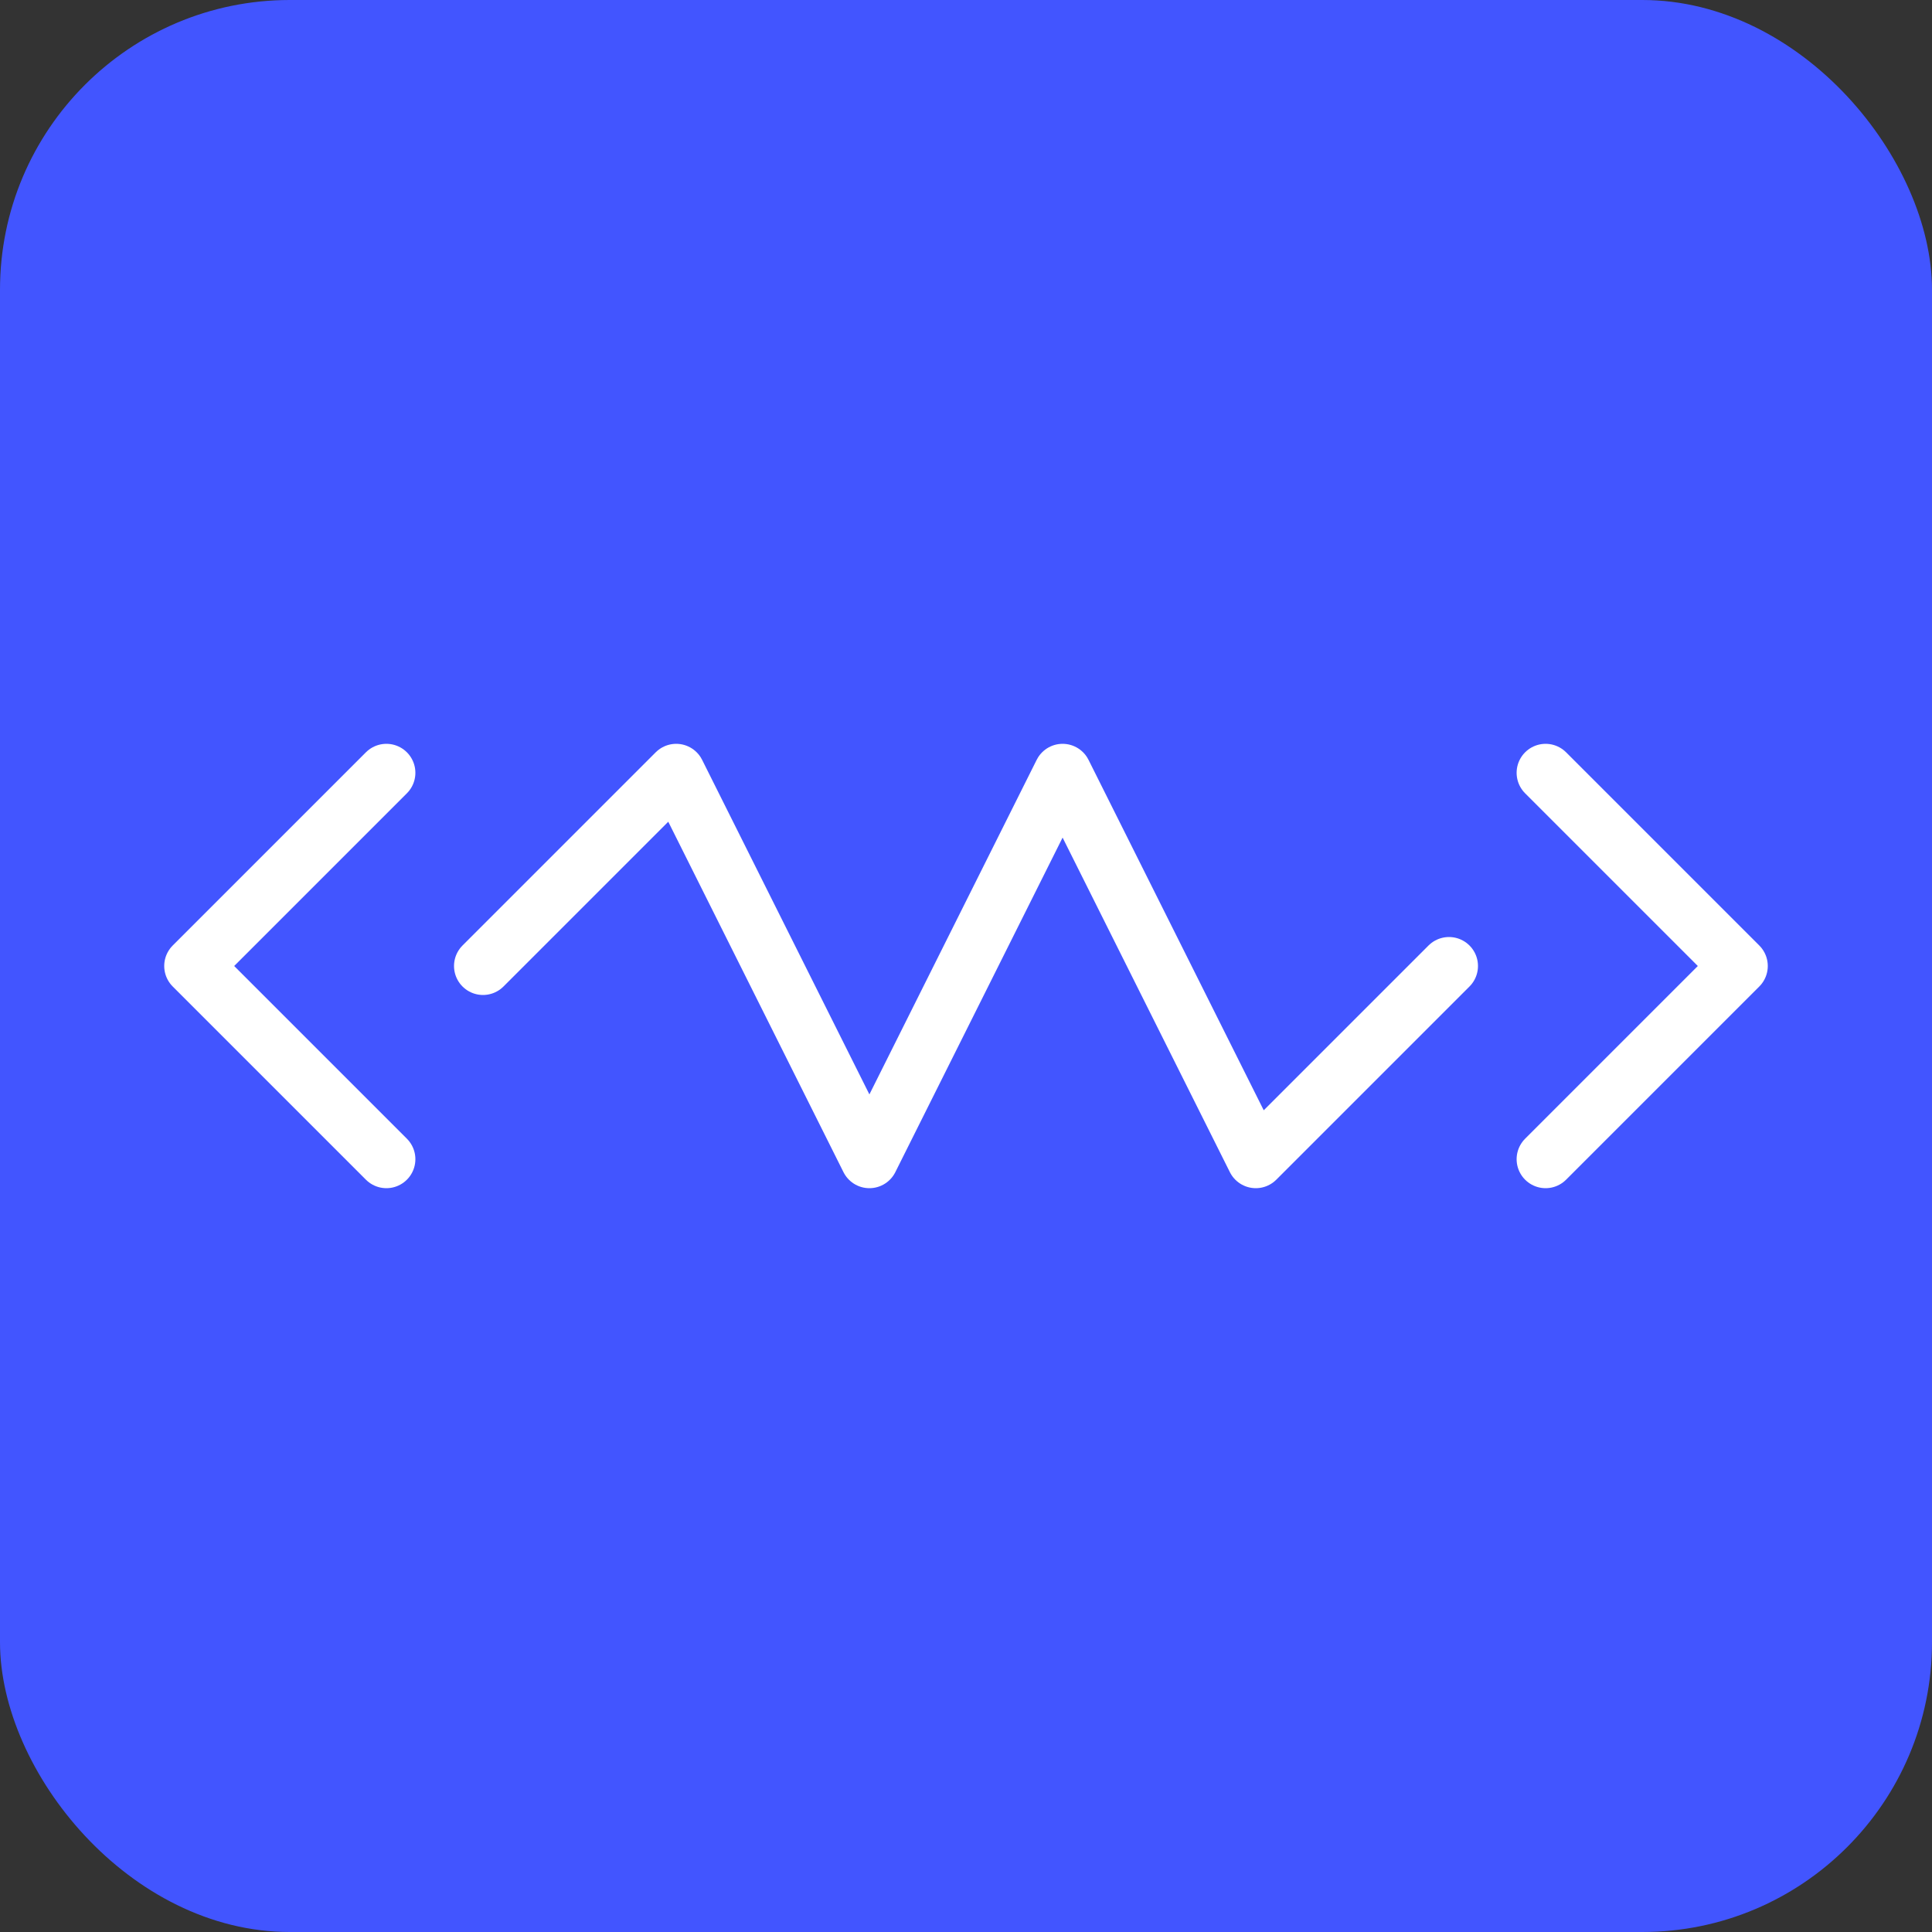
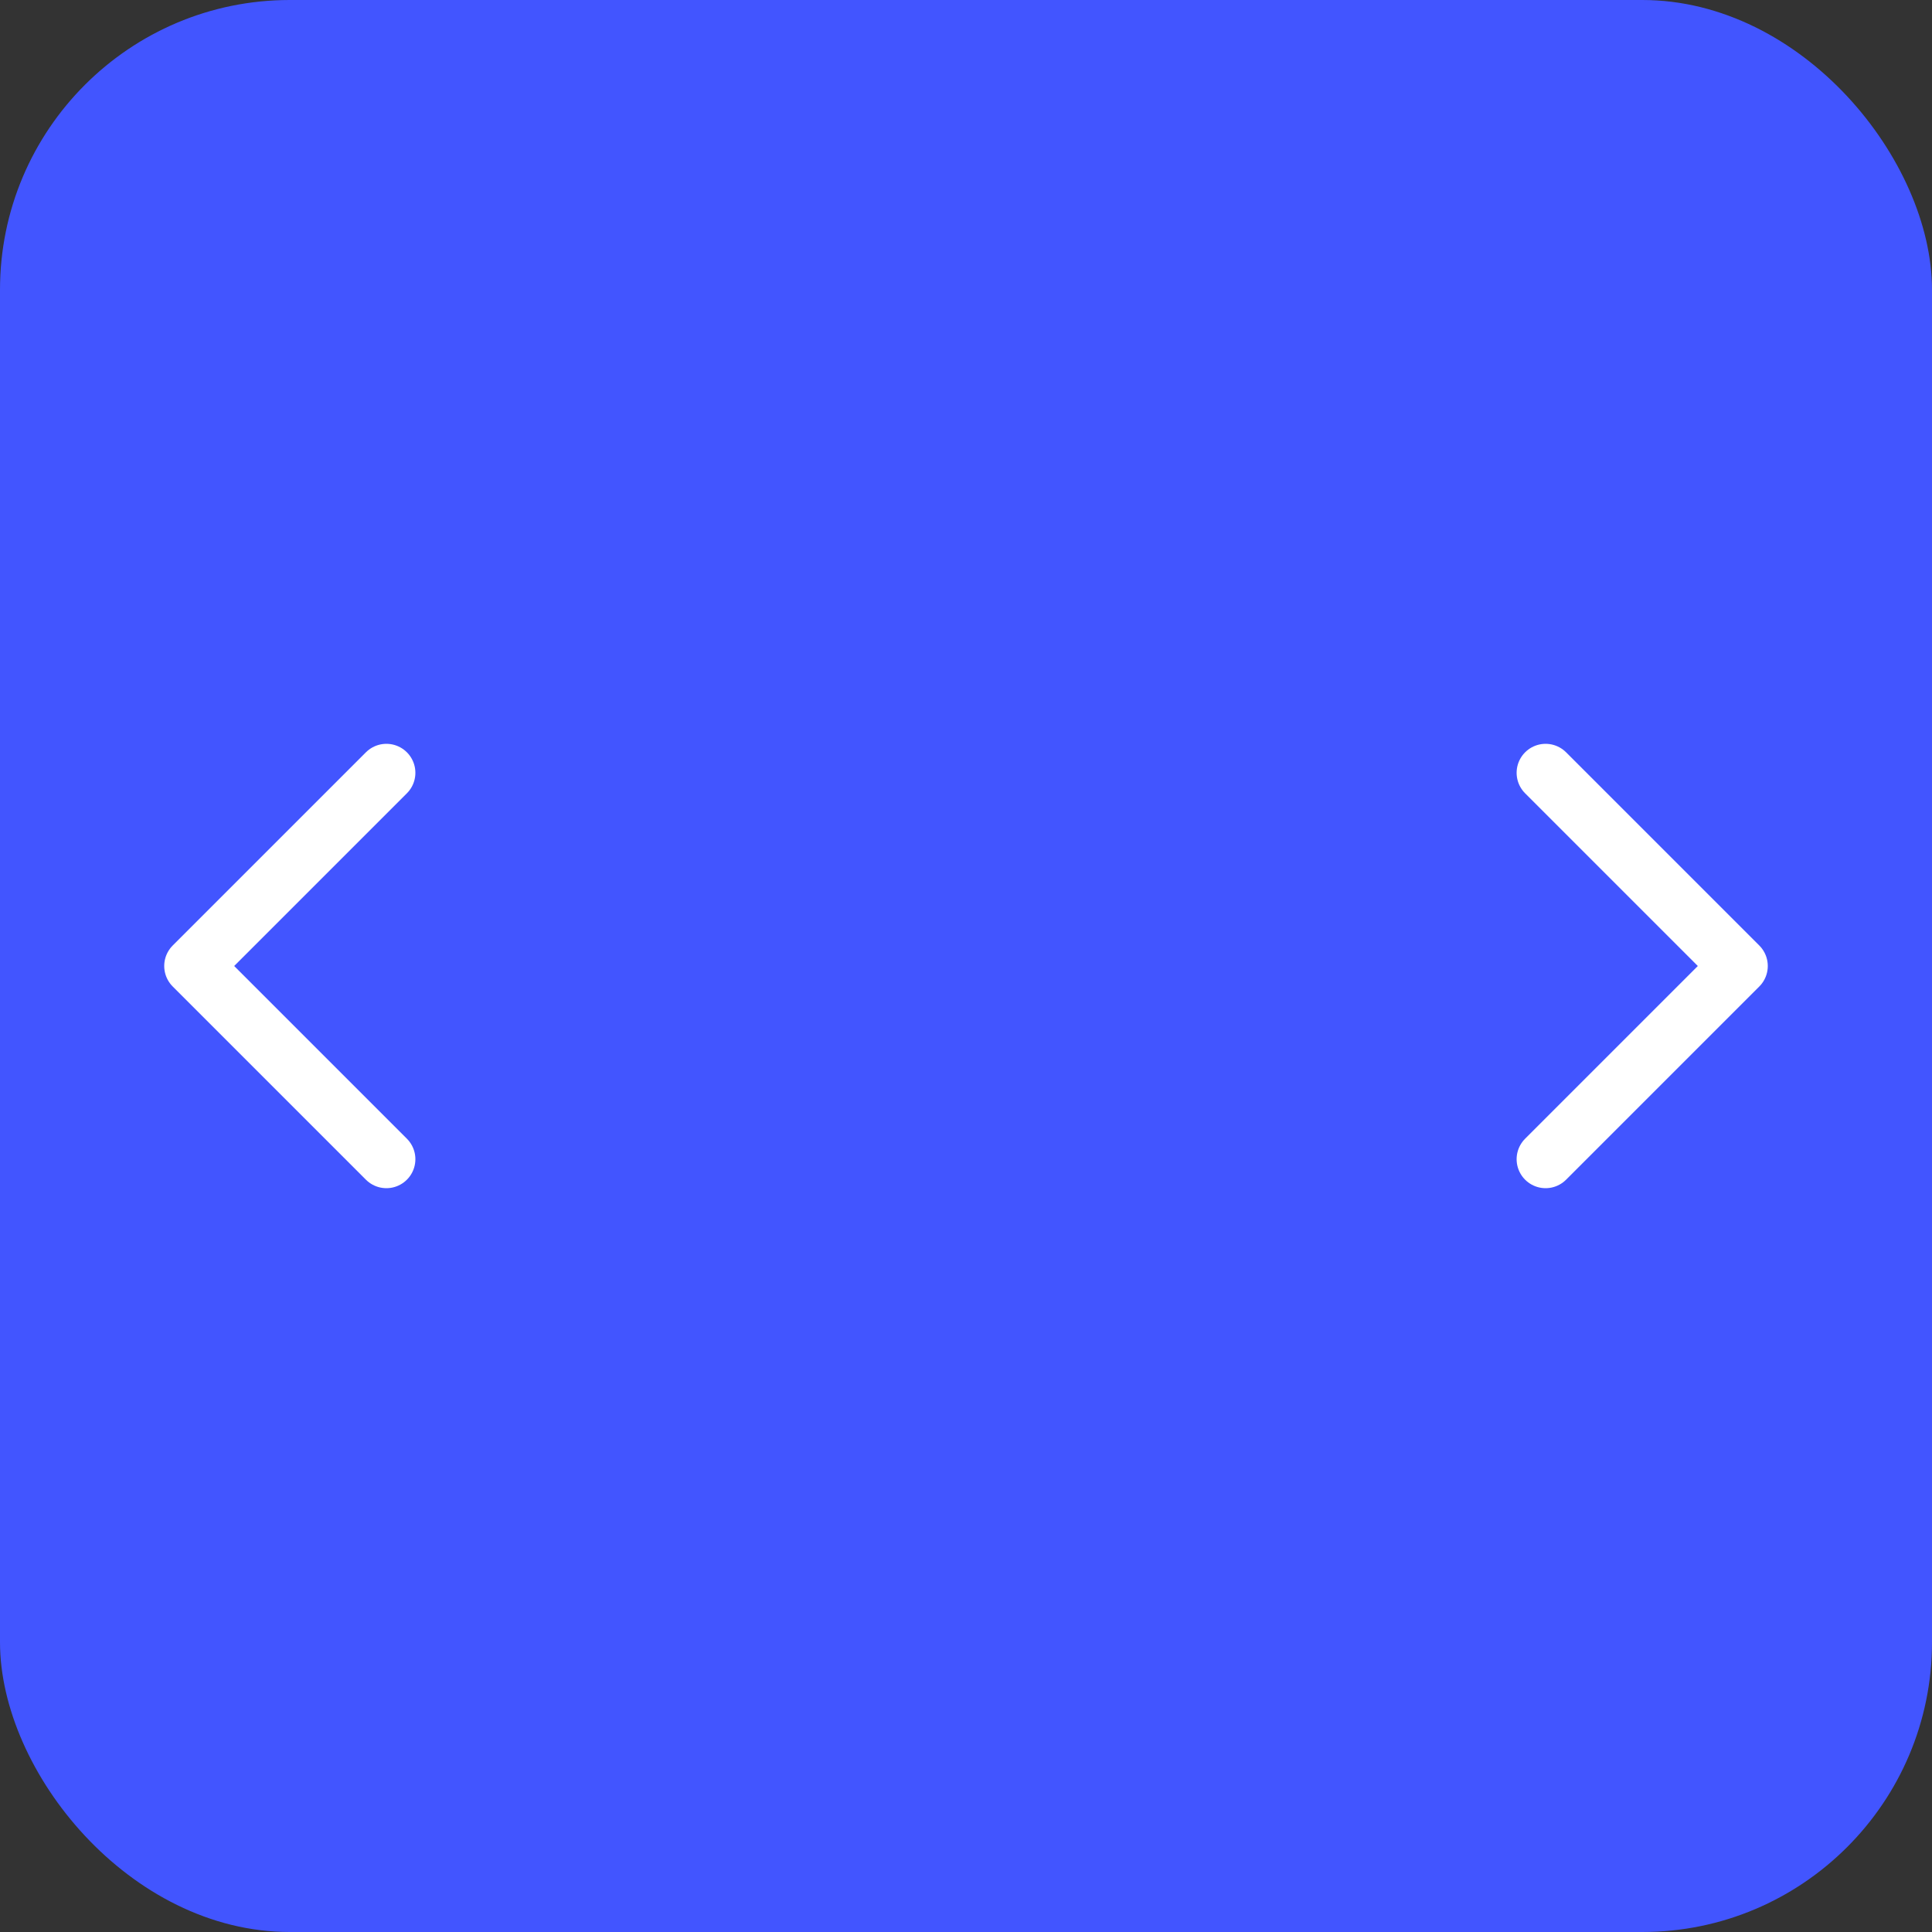
<svg xmlns="http://www.w3.org/2000/svg" width="100" height="100" viewBox="0 0 100 100" fill="none">
  <rect x="0" y="0" width="100" height="100" fill="#333333" stroke="none" />
  <rect x="0" y="0" width="100" height="100" rx="15" ry="15" fill="#4255FF" />
  <path d="M20 40L10 50L20 60" stroke="white" stroke-width="3" stroke-linecap="round" stroke-linejoin="round" />
-   <path d="M25 50L35 40L45 60L55 40L65 60L75 50" stroke="white" stroke-width="3" stroke-linecap="round" stroke-linejoin="round" />
  <path d="M80 40L90 50L80 60" stroke="white" stroke-width="3" stroke-linecap="round" stroke-linejoin="round" />
</svg>